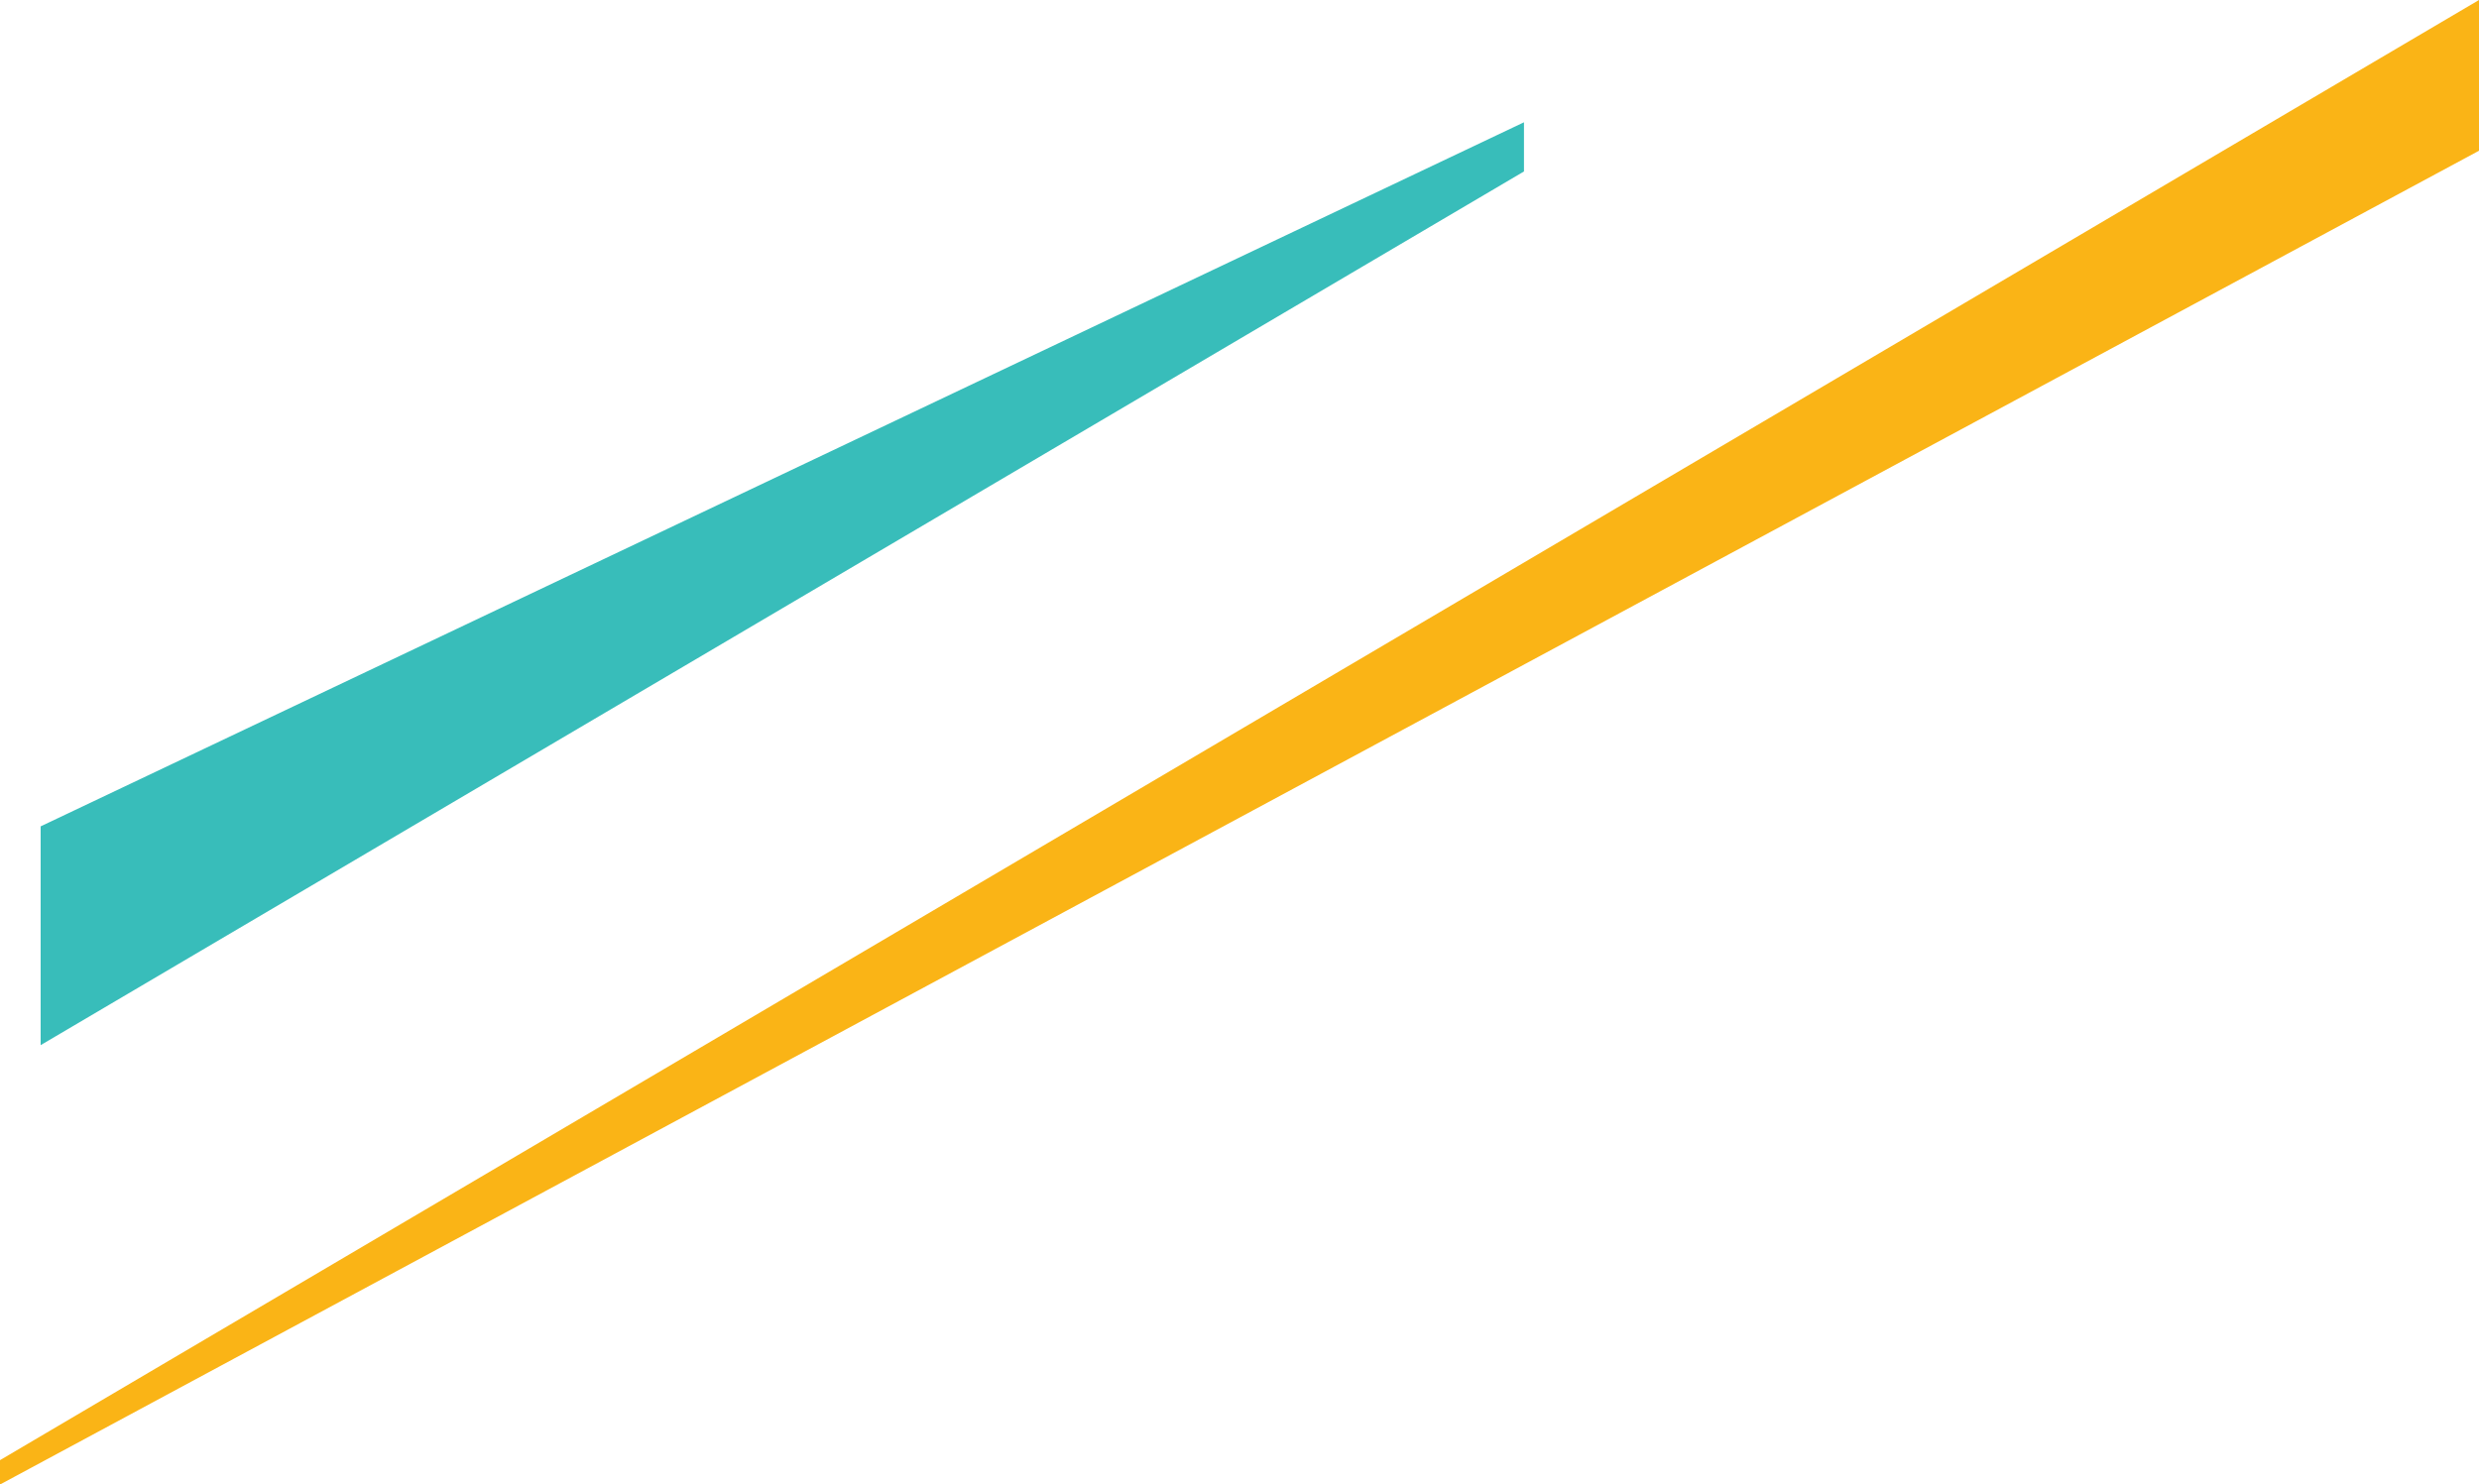
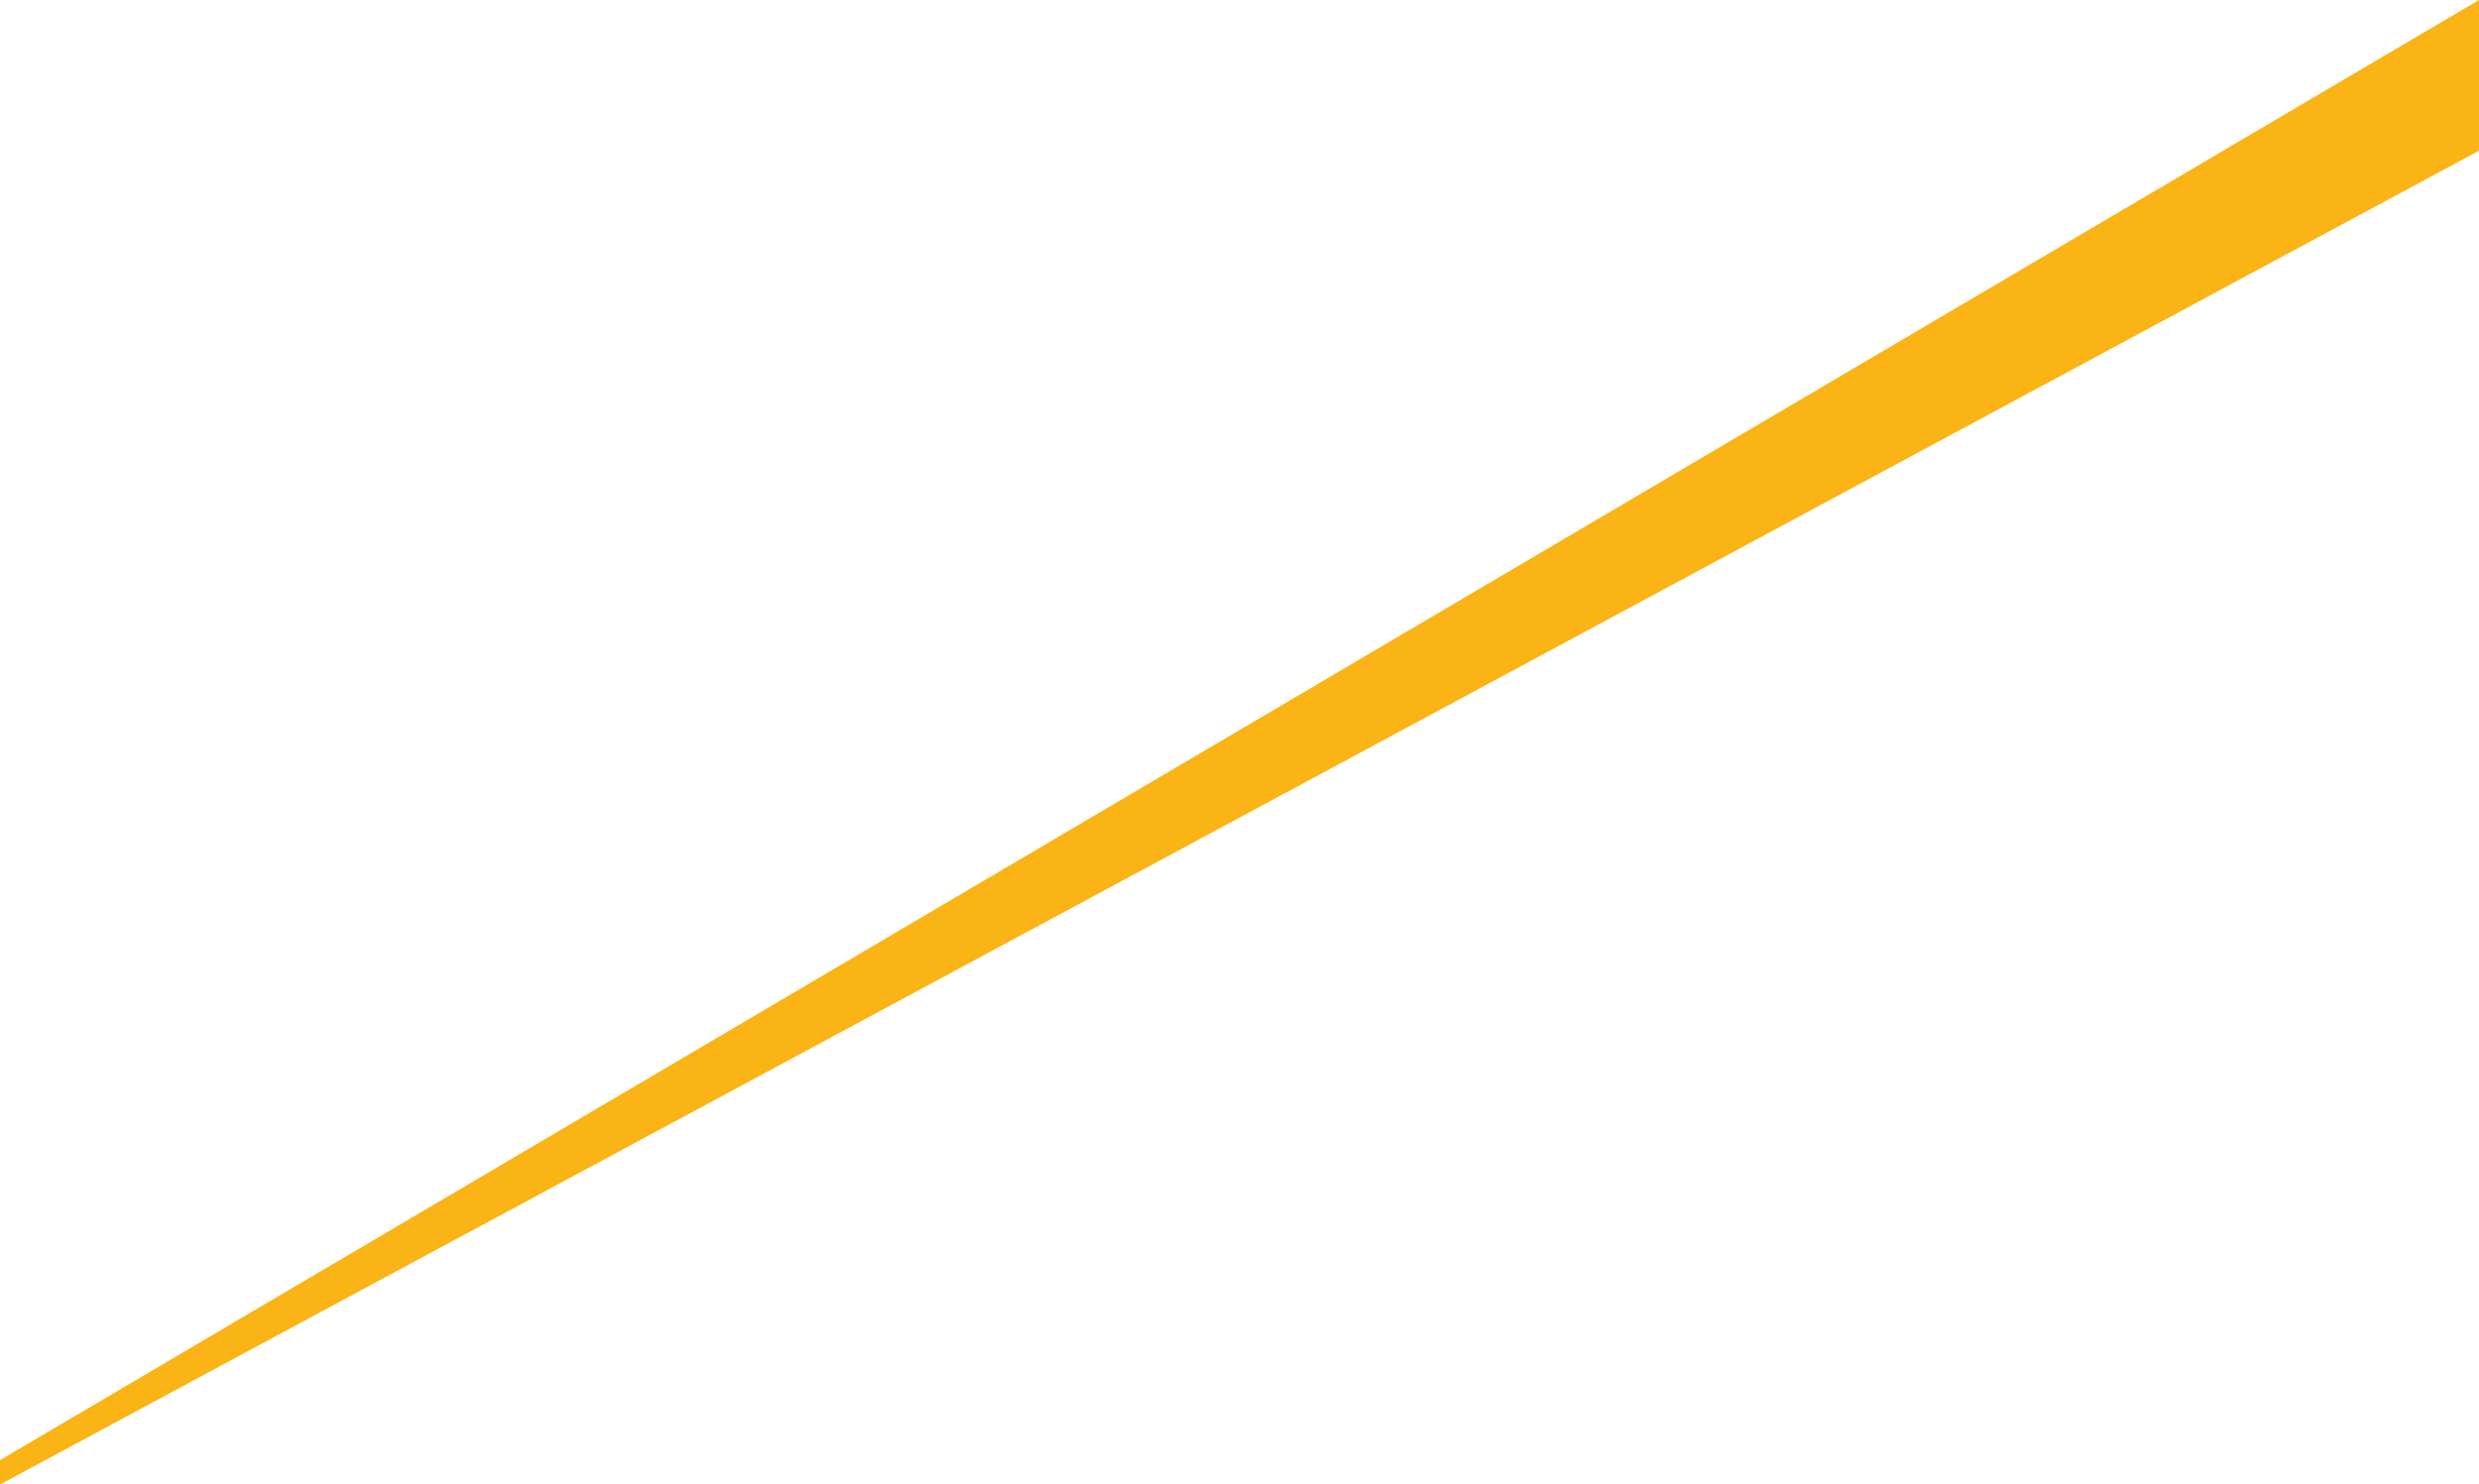
<svg xmlns="http://www.w3.org/2000/svg" id="Слой_1" data-name="Слой 1" viewBox="0 0 122 73.07">
  <defs>
    <style>.cls-1{fill:#fab416;}.cls-2{fill:#38bdba;}</style>
  </defs>
  <title>decor</title>
  <polygon class="cls-1" points="122 0 122 7.42 0 73.08 0 71.88 122 0" />
-   <polygon class="cls-2" points="2 51.45 2 40.68 75 6.02 75 8.44 2 51.45" />
</svg>